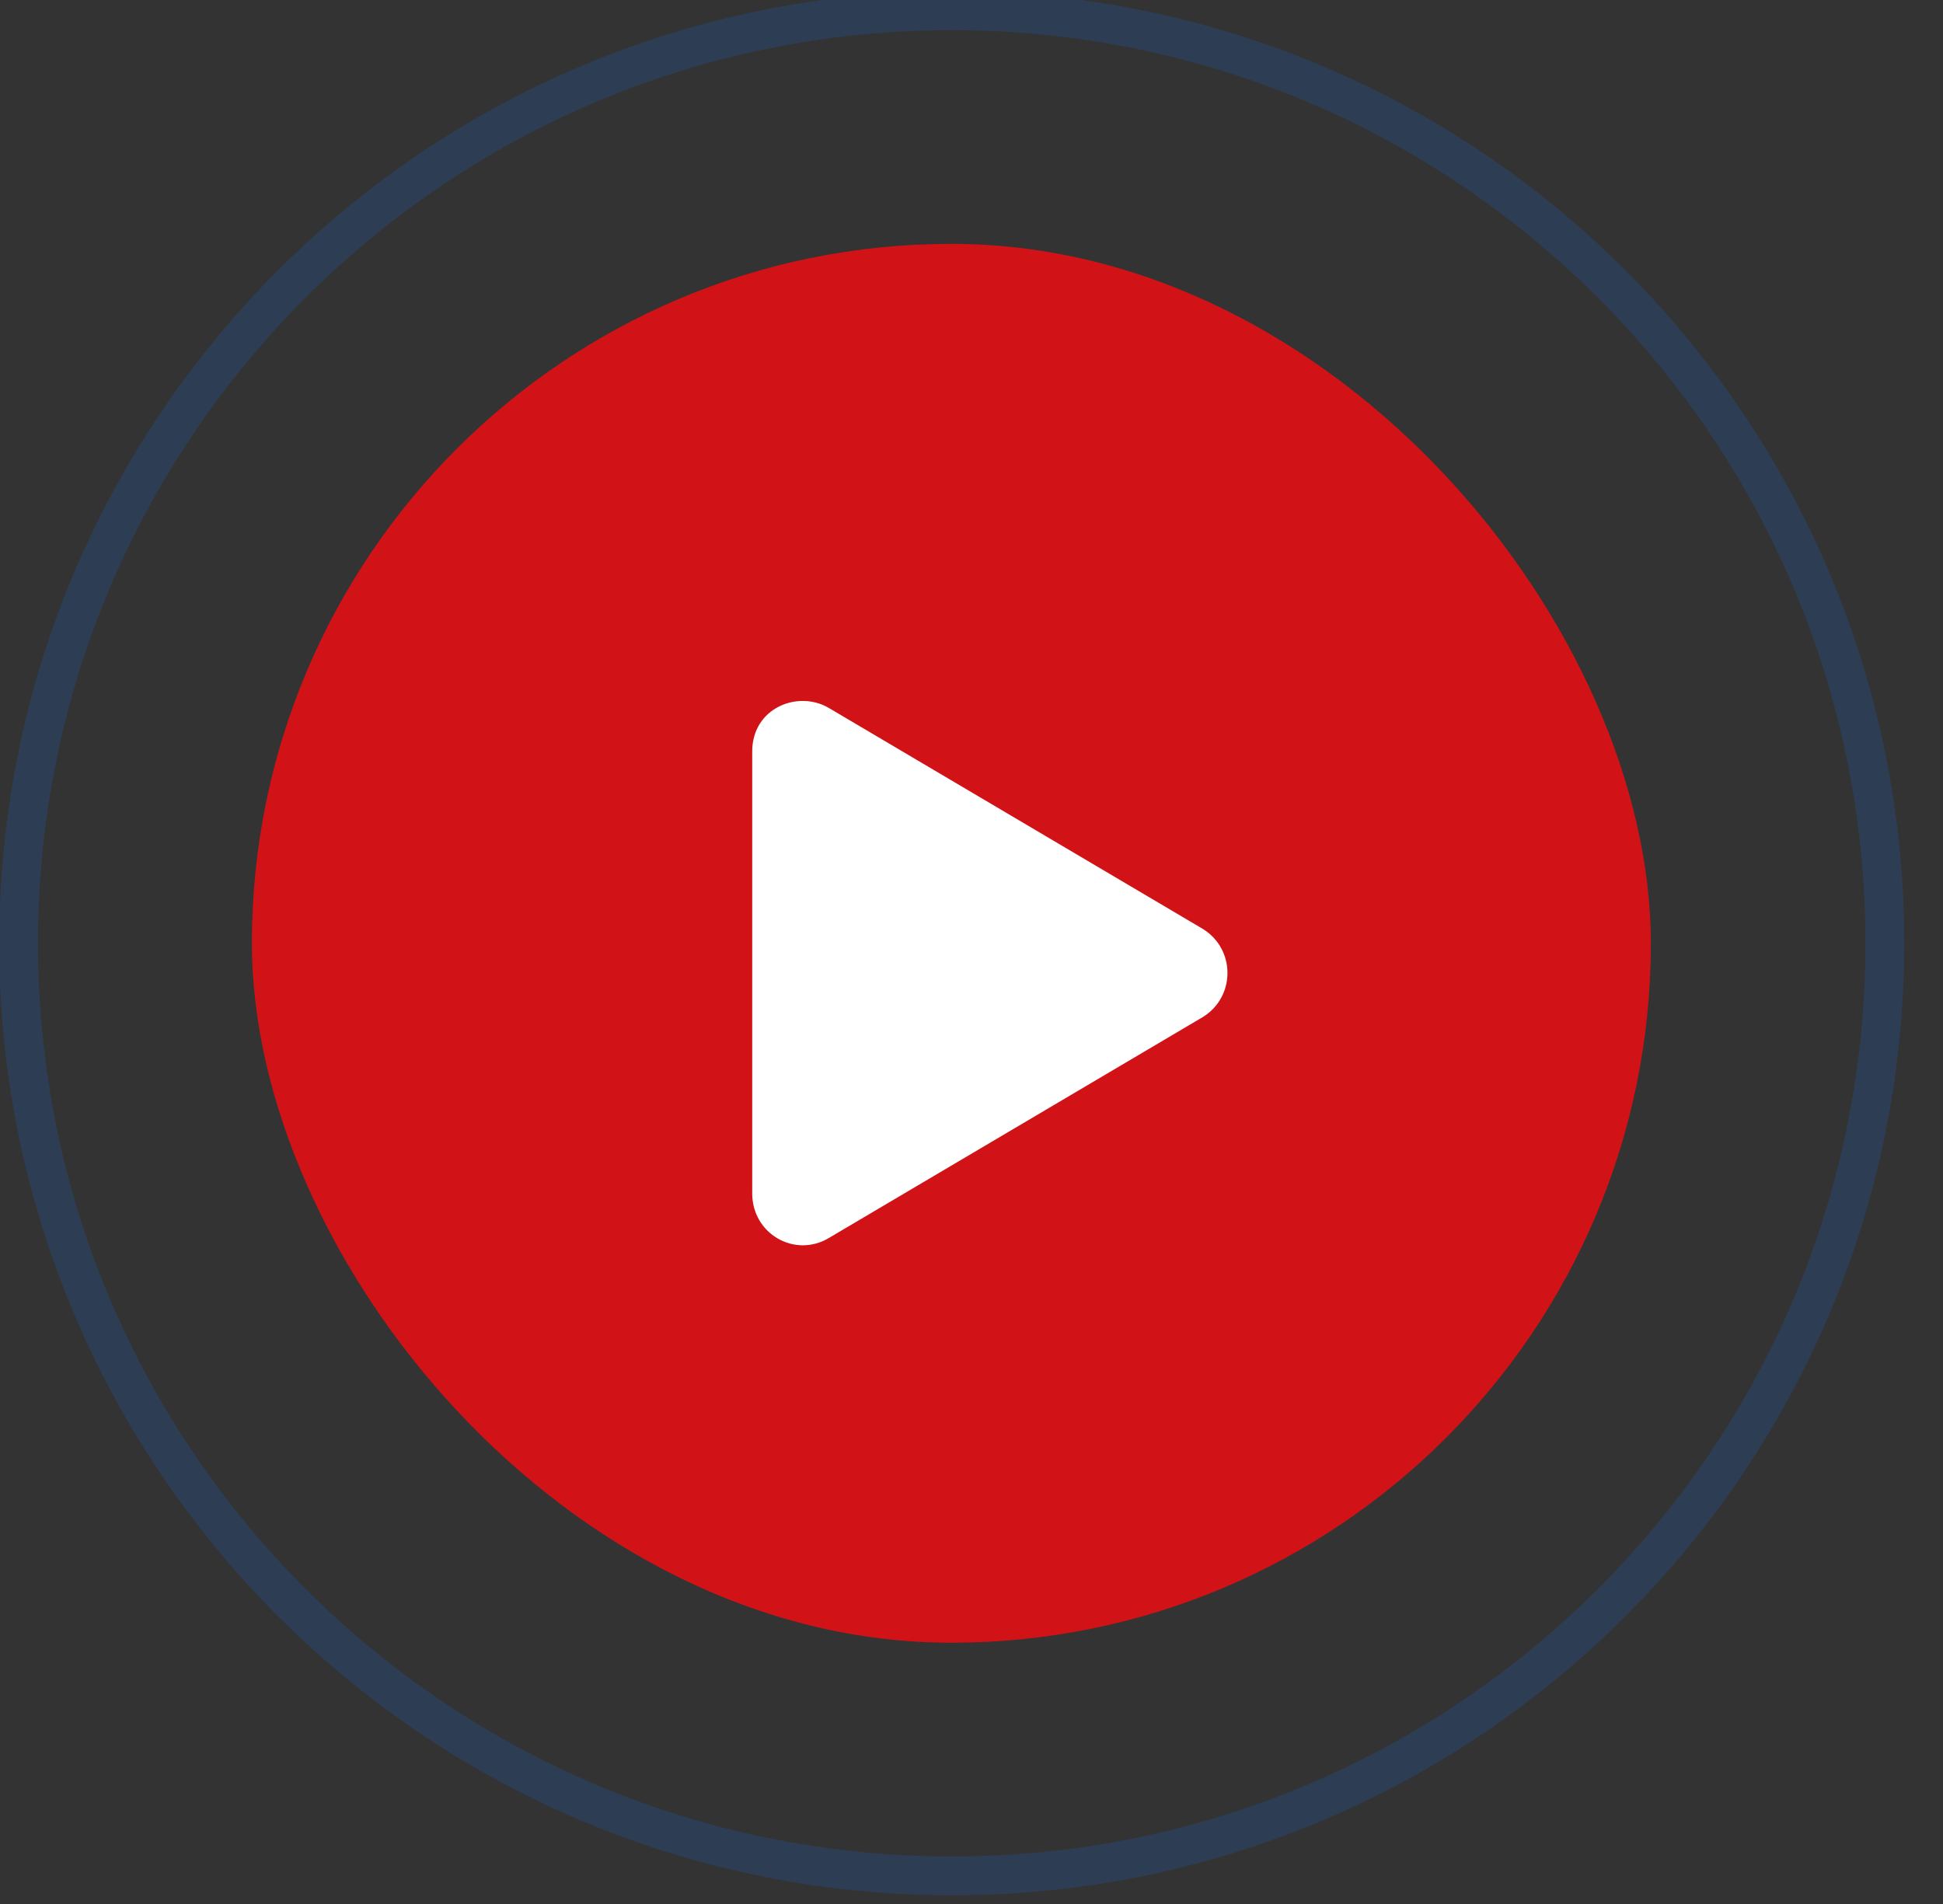
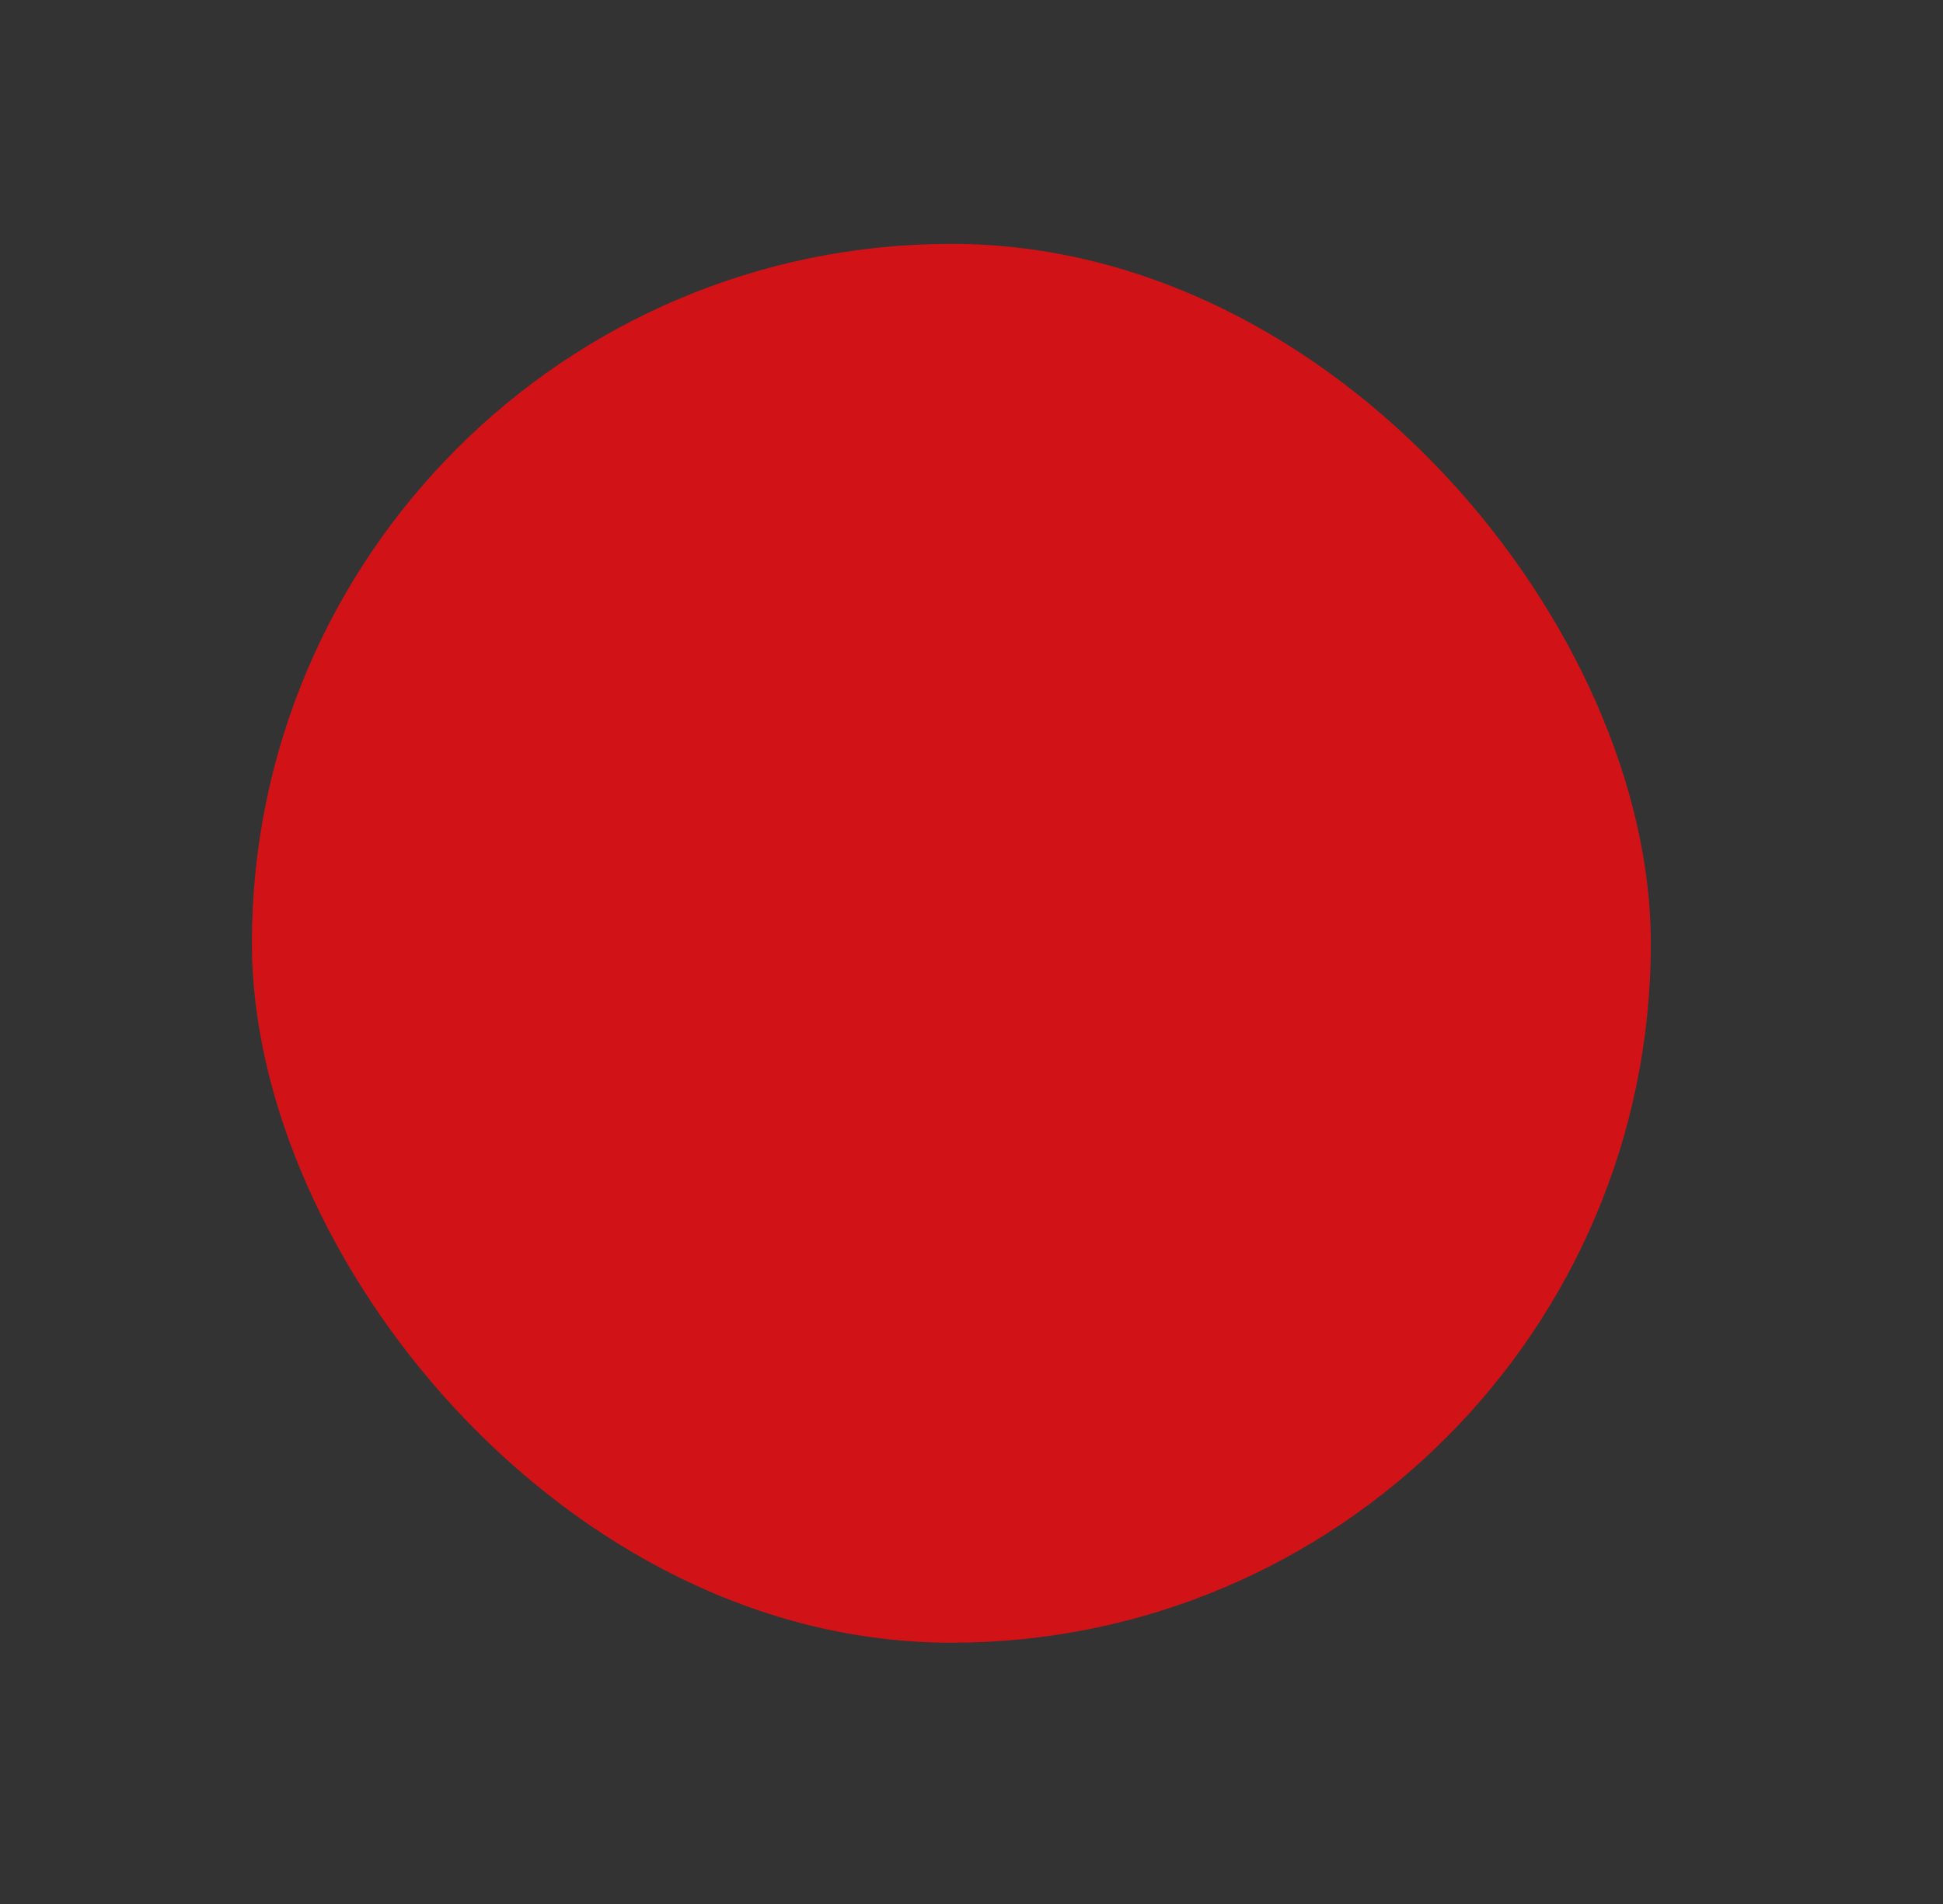
<svg xmlns="http://www.w3.org/2000/svg" width="50" height="49" viewBox="0 0 50 49" fill="none">
  <rect x="0" y="0" width="50" height="49" fill="#333333" stroke="none" />
  <g opacity="0.2">
-     <path fill-rule="evenodd" clip-rule="evenodd" d="M24.491 48.276C37.753 48.276 48.504 37.531 48.504 24.276C48.504 11.021 37.753 0.276 24.491 0.276C11.229 0.276 0.479 11.021 0.479 24.276C0.479 37.531 11.229 48.276 24.491 48.276Z" stroke="#1565D8" />
-   </g>
+     </g>
  <rect x="6.482" y="6.276" width="36" height="36" rx="18" fill="#D11317" />
-   <path d="M30.951 23.905L21.326 18.218C20.533 17.753 19.357 18.218 19.357 19.339V30.714C19.357 31.753 20.451 32.382 21.326 31.862L30.951 26.175C31.799 25.655 31.799 24.425 30.951 23.905Z" fill="white" />
</svg>